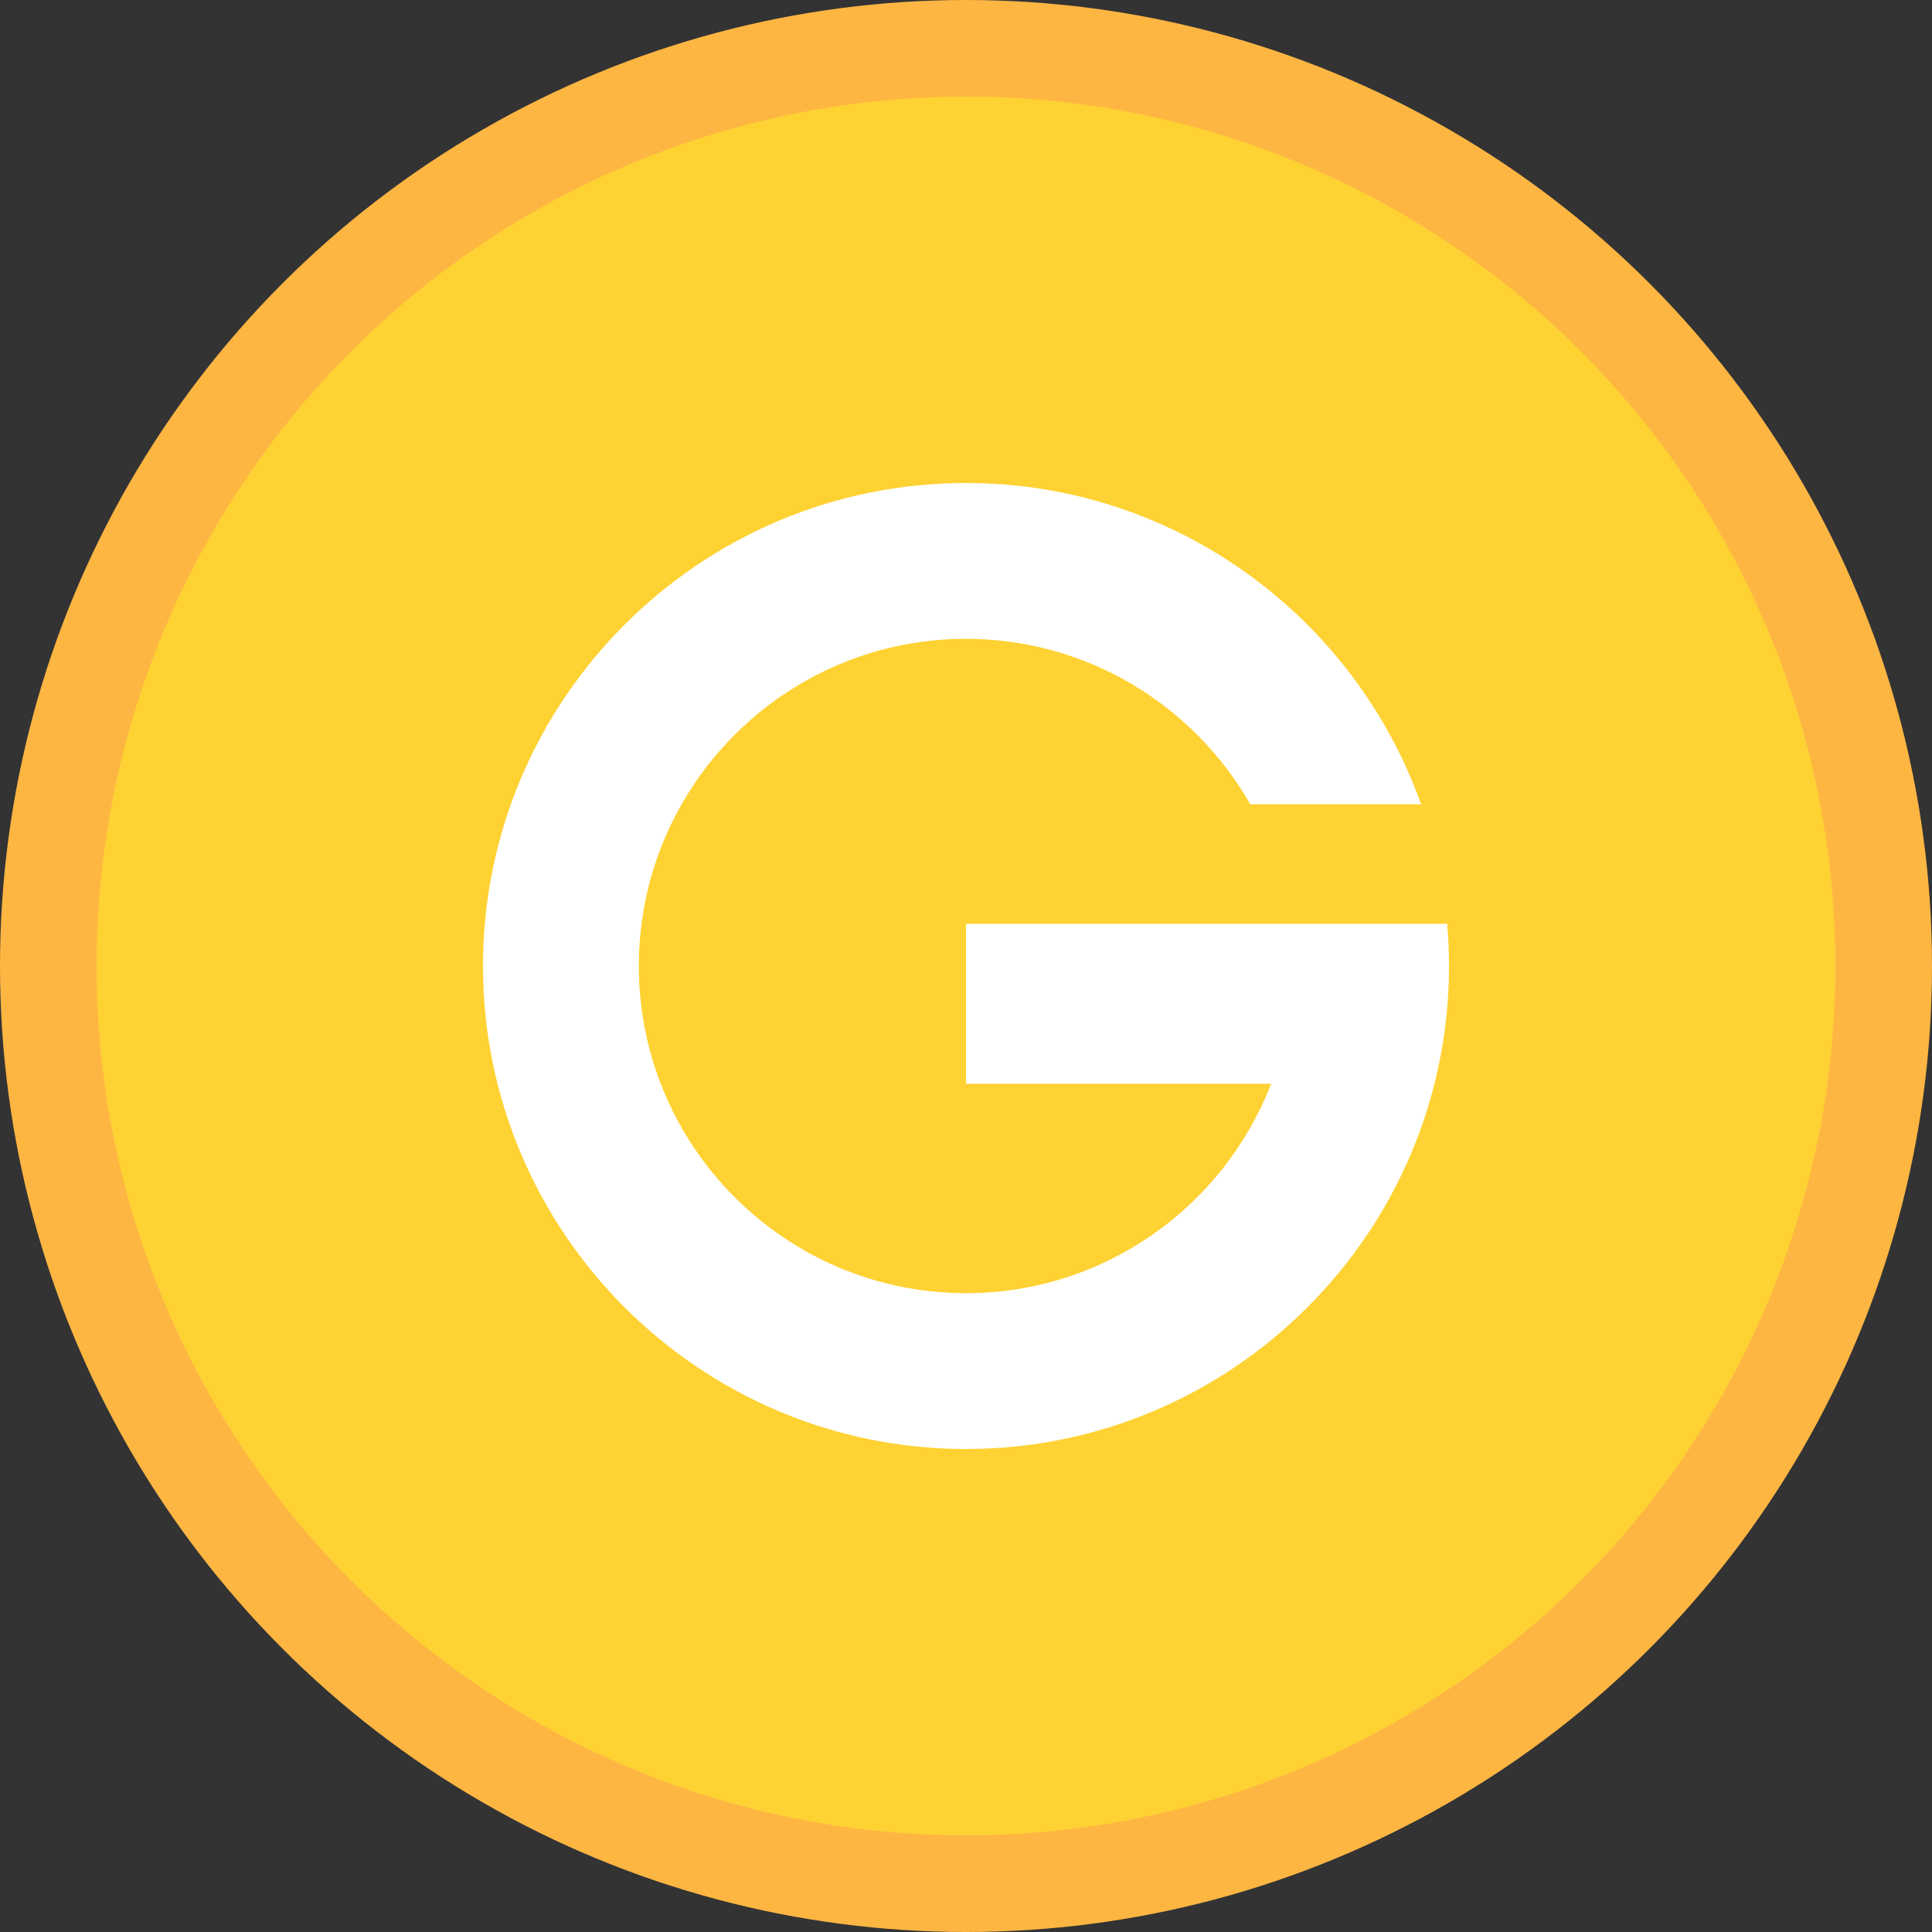
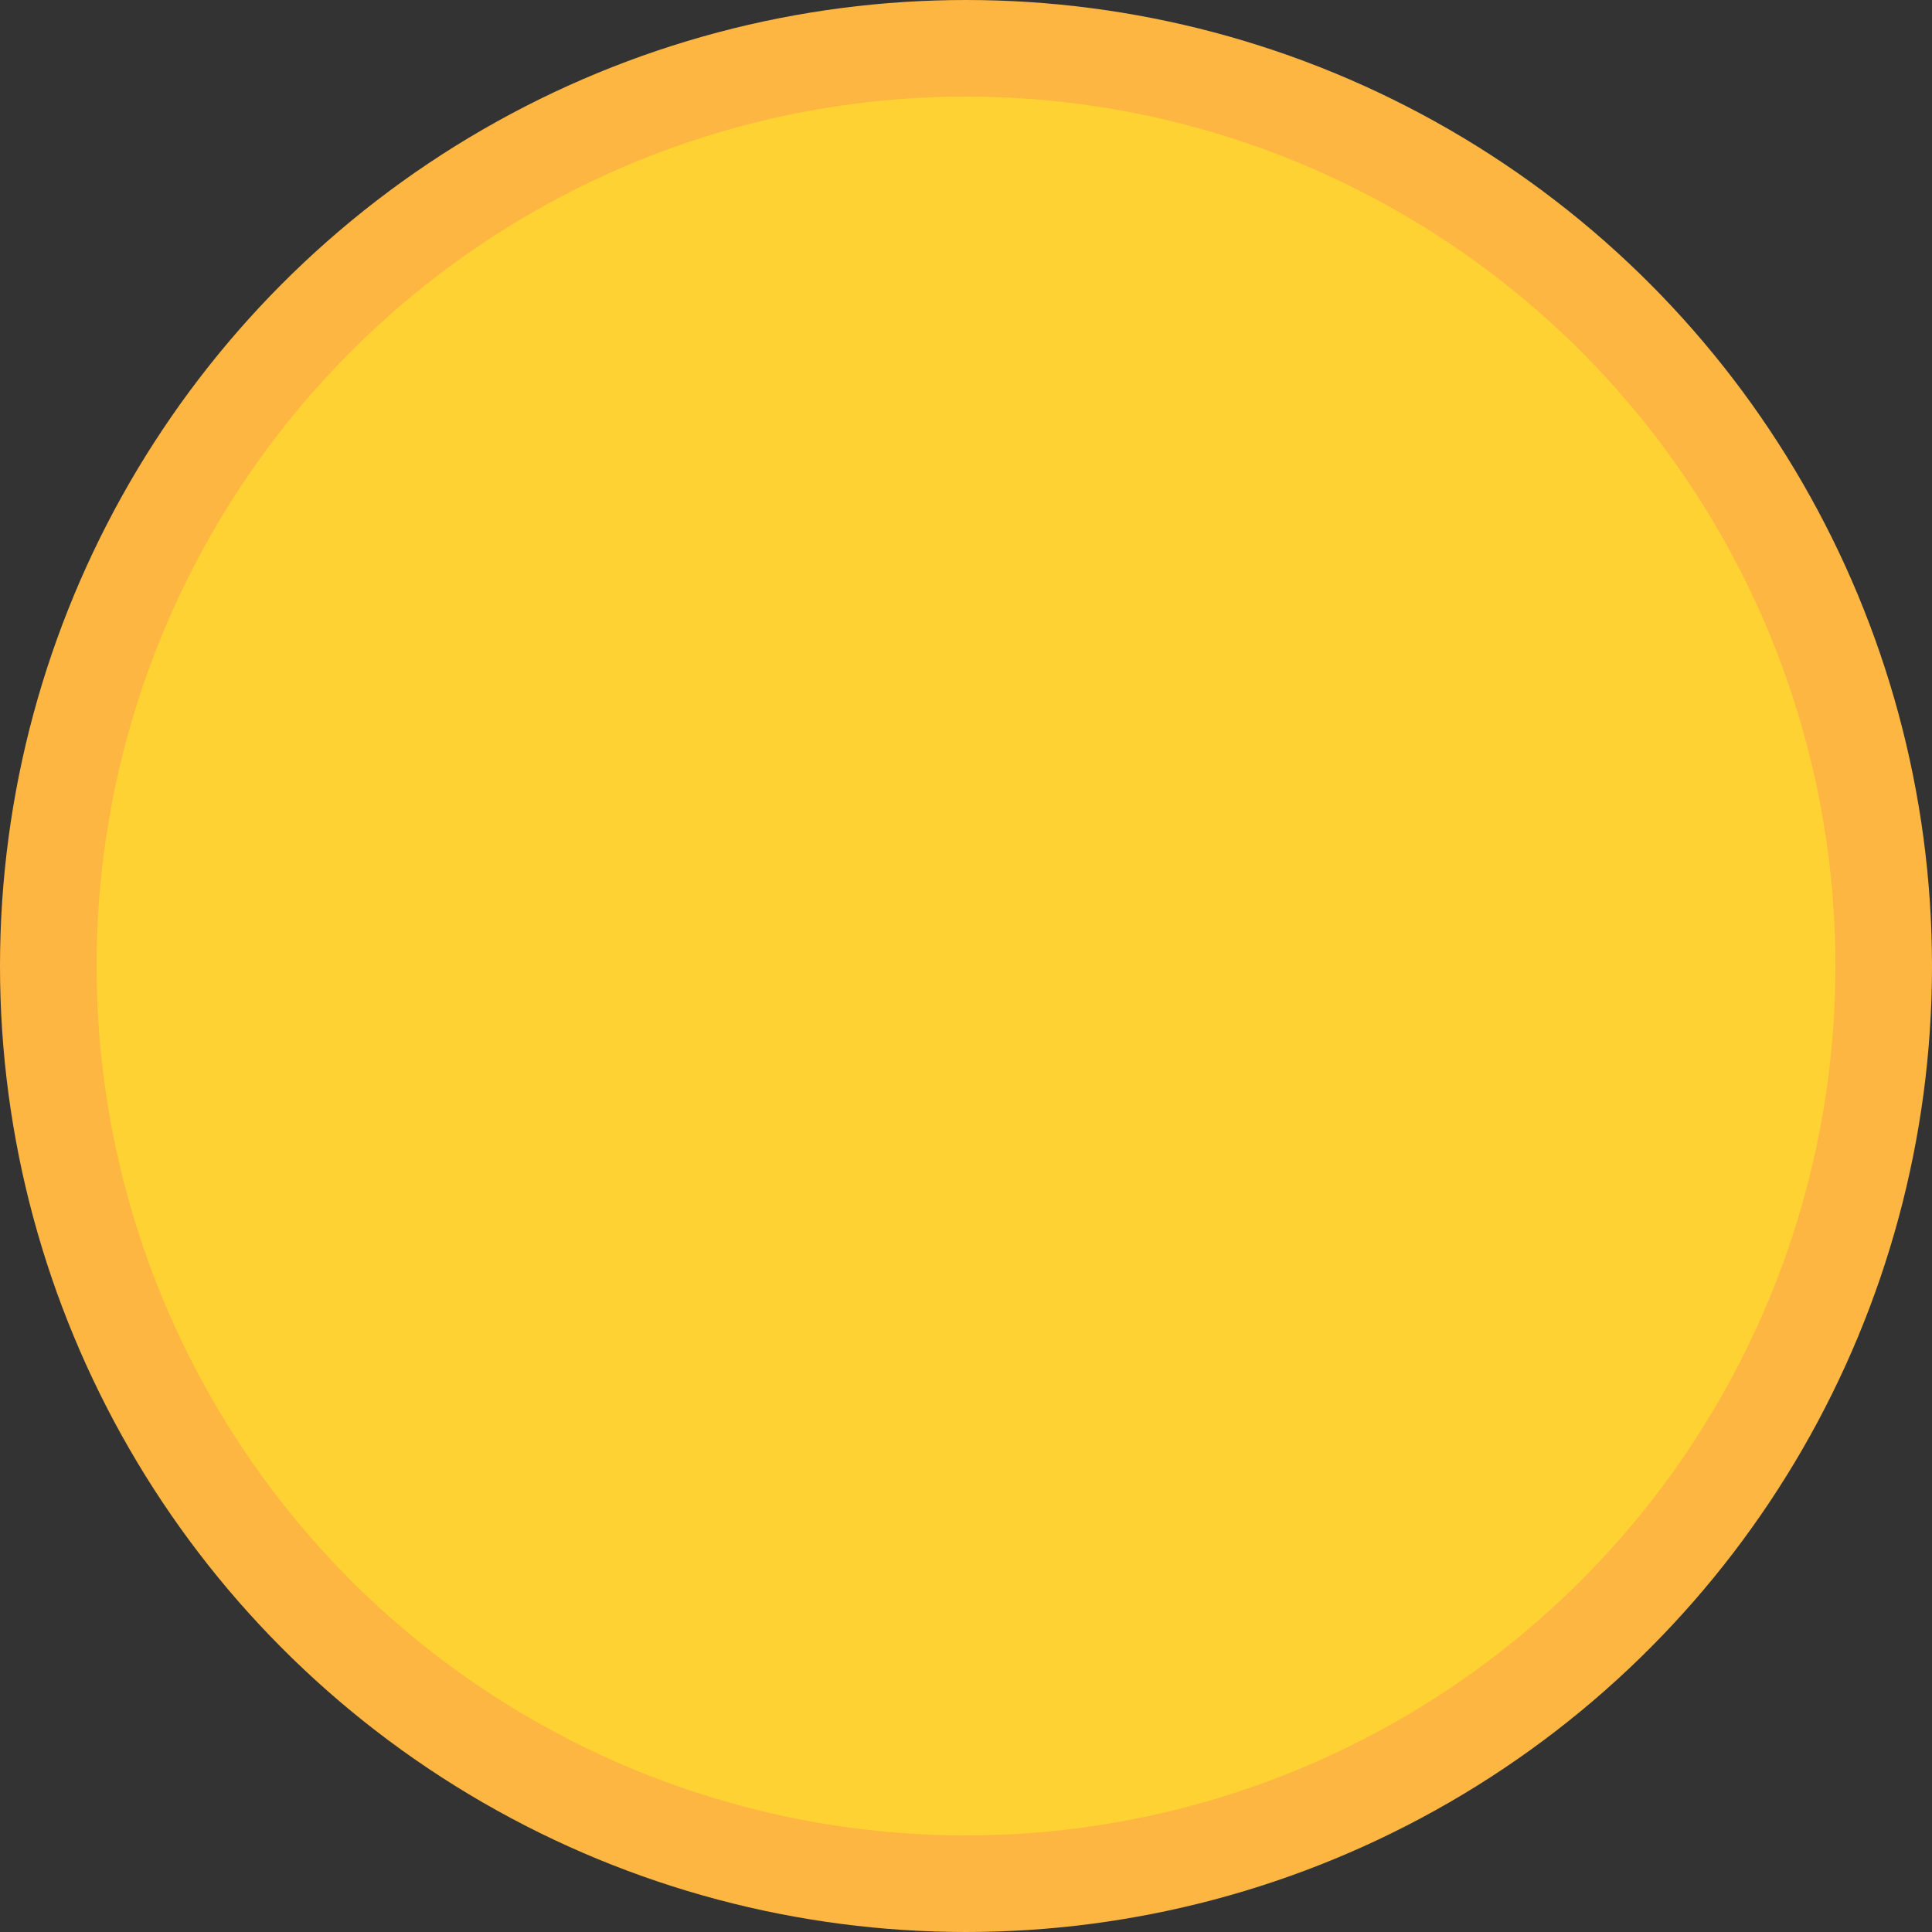
<svg xmlns="http://www.w3.org/2000/svg" width="20" height="20" viewBox="0 0 20 20" fill="none">
  <rect x="0" y="0" width="20" height="20" fill="#333333" stroke="none" />
  <circle cx="10" cy="10" r="9.5" fill="#FFD233" stroke="#FEB643" />
-   <path d="M14.981 9.563H10V11.219H13.159C12.669 12.486 11.438 13.387 10 13.387C8.132 13.387 6.613 11.868 6.613 10C6.613 8.132 8.132 6.613 10 6.613C11.259 6.613 12.359 7.304 12.943 8.326H14.711C14.022 6.39 12.17 5 10 5C7.243 5 5 7.243 5 10C5 12.757 7.243 15 10 15C12.757 15 15 12.757 15 10C15 9.853 14.993 9.707 14.981 9.563Z" fill="white" />
</svg>